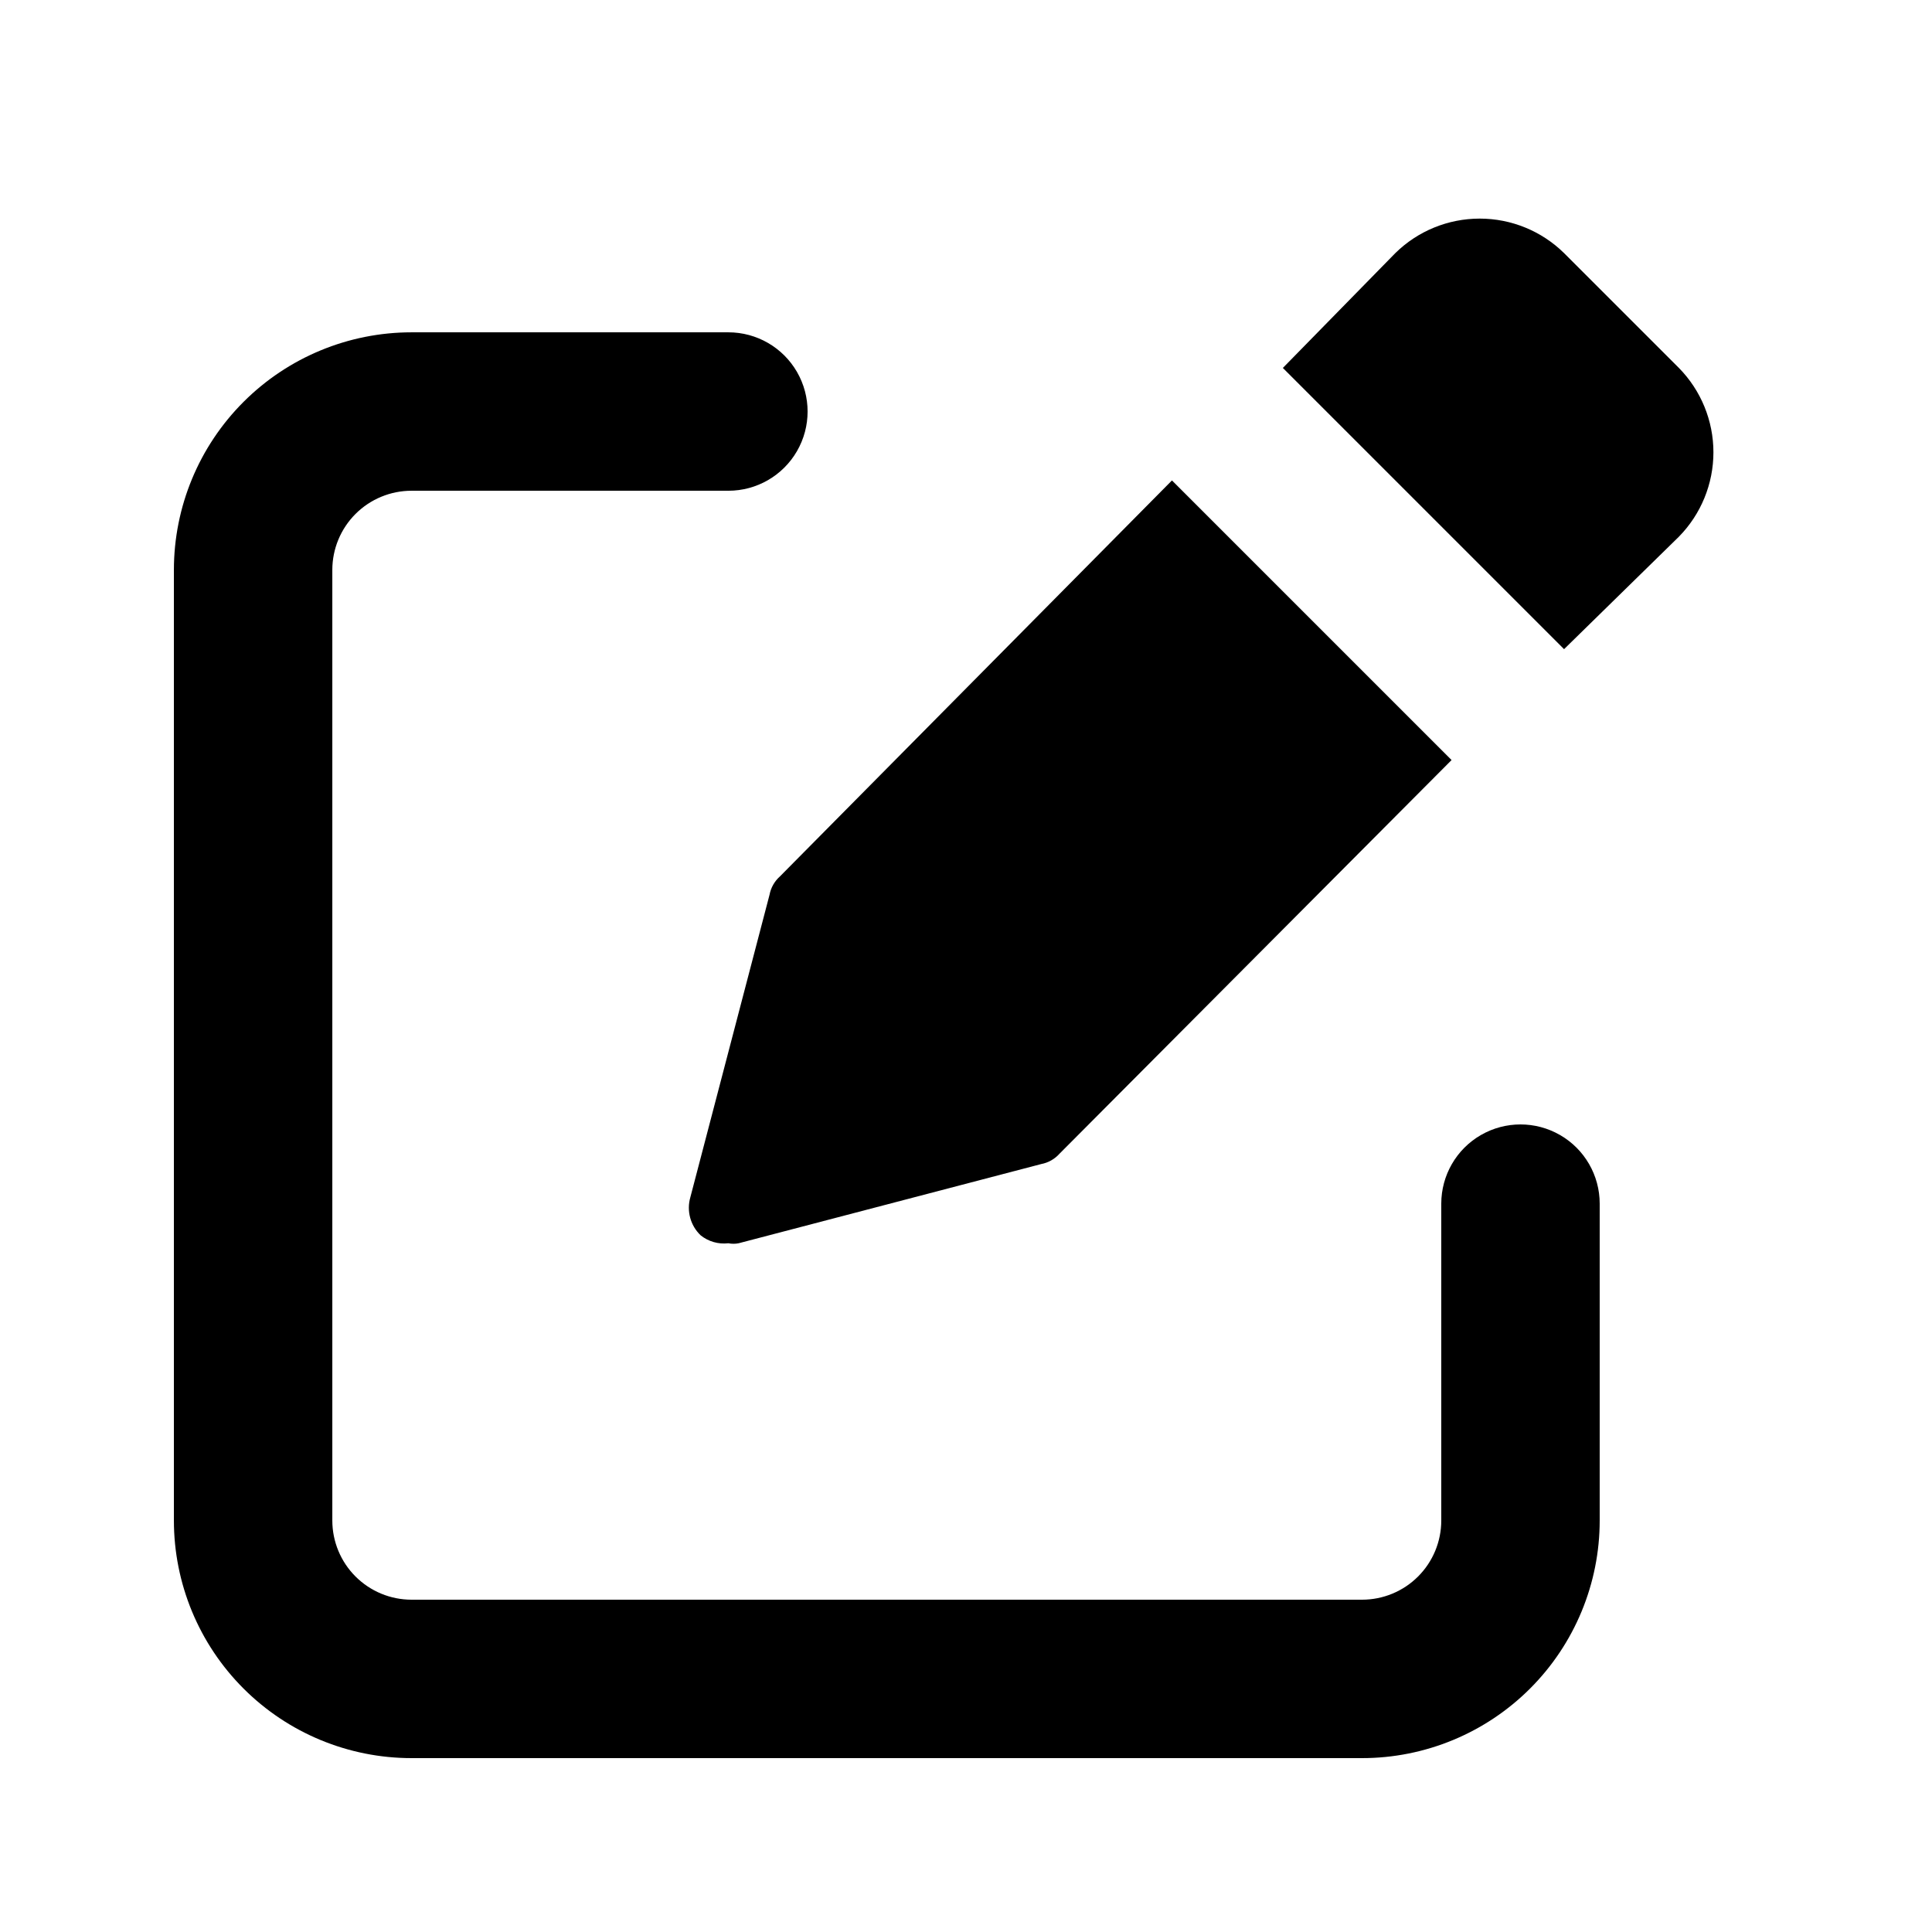
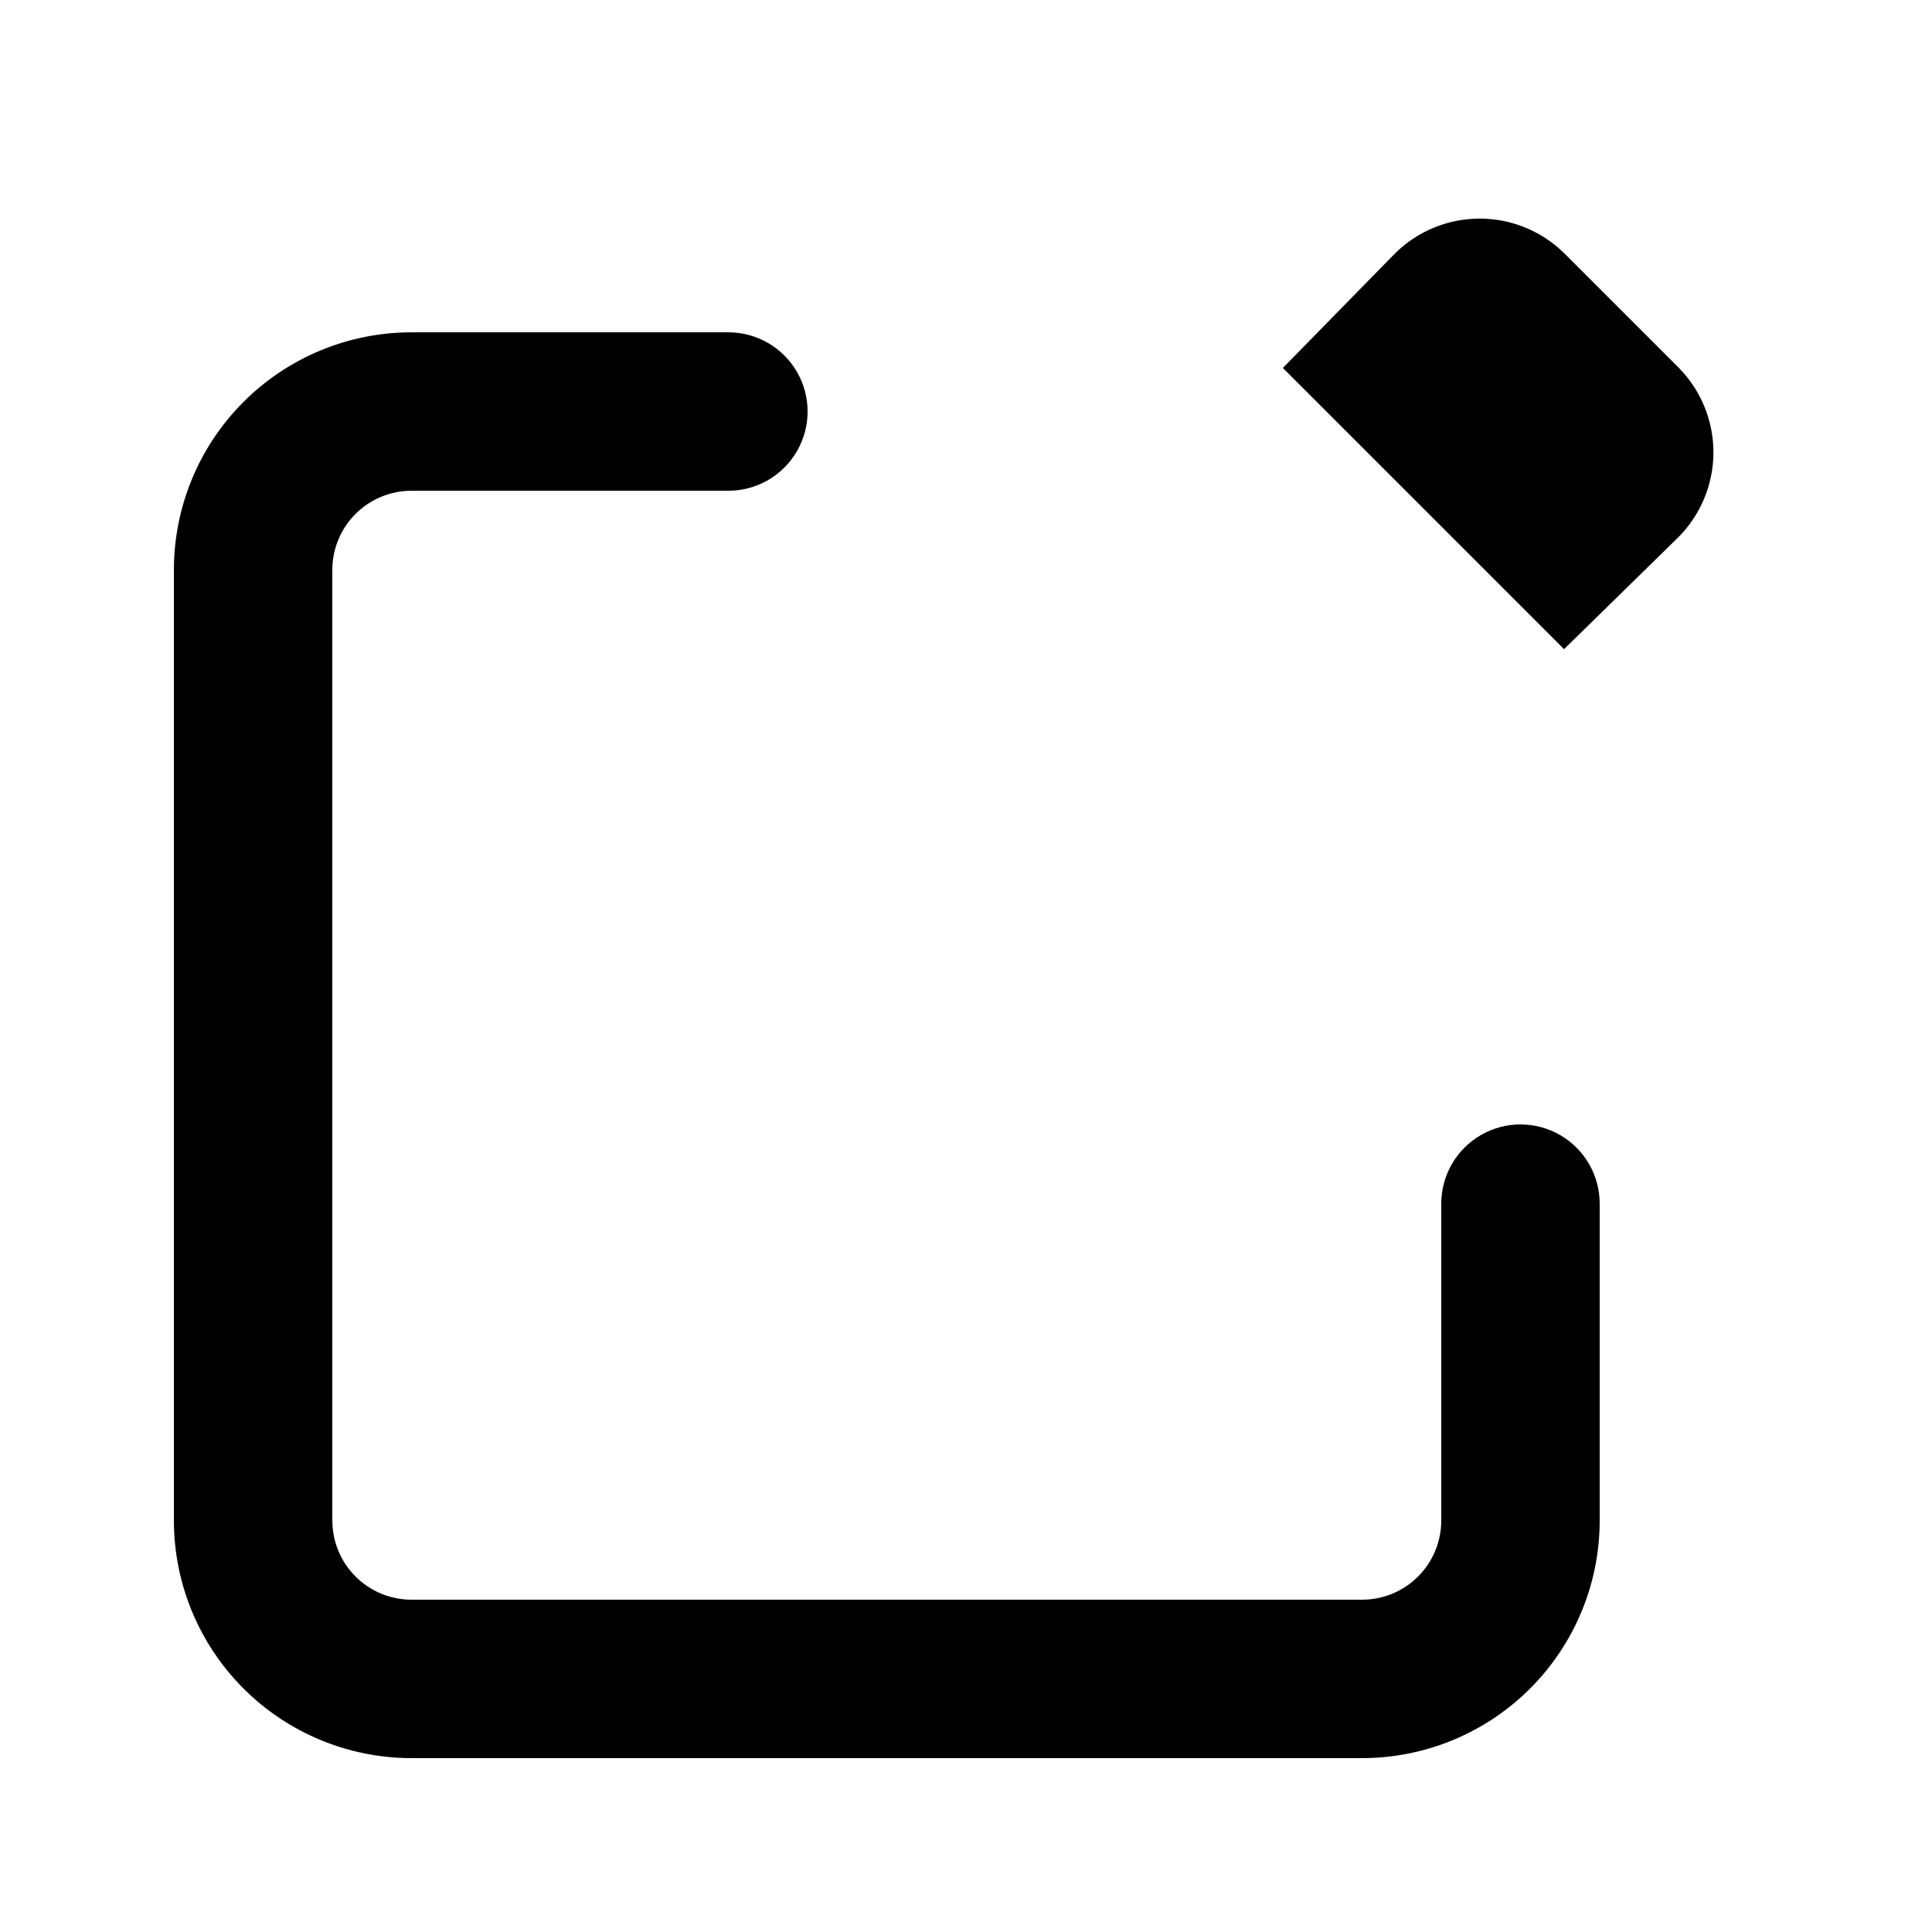
<svg xmlns="http://www.w3.org/2000/svg" fill="#000000" width="800px" height="800px" version="1.1" viewBox="144 144 512 512">
  <g>
    <path d="m504.96 609.92h-251.9c-16.703 0-32.723-6.633-44.531-18.445-11.812-11.809-18.445-27.828-18.445-44.531v-251.9c0-16.703 6.633-32.723 18.445-44.531 11.809-11.812 27.828-18.445 44.531-18.445h83.969c7.5 0 14.43 4 18.18 10.496s3.75 14.496 0 20.992c-3.75 6.496-10.68 10.496-18.18 10.496h-83.969c-5.566 0-10.906 2.211-14.844 6.148s-6.148 9.277-6.148 14.844v251.9c0 5.57 2.211 10.91 6.148 14.844 3.938 3.938 9.277 6.148 14.844 6.148h251.9c5.57 0 10.91-2.211 14.844-6.148 3.938-3.934 6.148-9.273 6.148-14.844v-83.965c0-7.5 4.004-14.434 10.496-18.18 6.496-3.75 14.5-3.75 20.992 0 6.496 3.746 10.496 10.68 10.496 18.18v83.969-0.004c0 16.703-6.633 32.723-18.445 44.531-11.809 11.812-27.828 18.445-44.531 18.445z" />
-     <path d="m454.58 271.32-103.91 104.96c-1.418 1.266-2.379 2.961-2.731 4.828l-20.992 80.191c-1.035 3.602 0.016 7.484 2.731 10.074 2.066 1.66 4.715 2.414 7.348 2.102 0.898 0.184 1.828 0.184 2.727 0l80.191-20.992c1.867-0.355 3.562-1.312 4.828-2.731l103.91-104.33z" />
    <path d="m588.93 241.51-30.438-30.438c-5.965-5.859-13.992-9.141-22.355-9.141-8.363 0-16.391 3.281-22.355 9.141l-29.812 30.438 74.523 74.523 30.438-29.809c5.859-5.969 9.145-13.996 9.145-22.359 0-8.359-3.285-16.387-9.145-22.355z" />
  </g>
</svg>